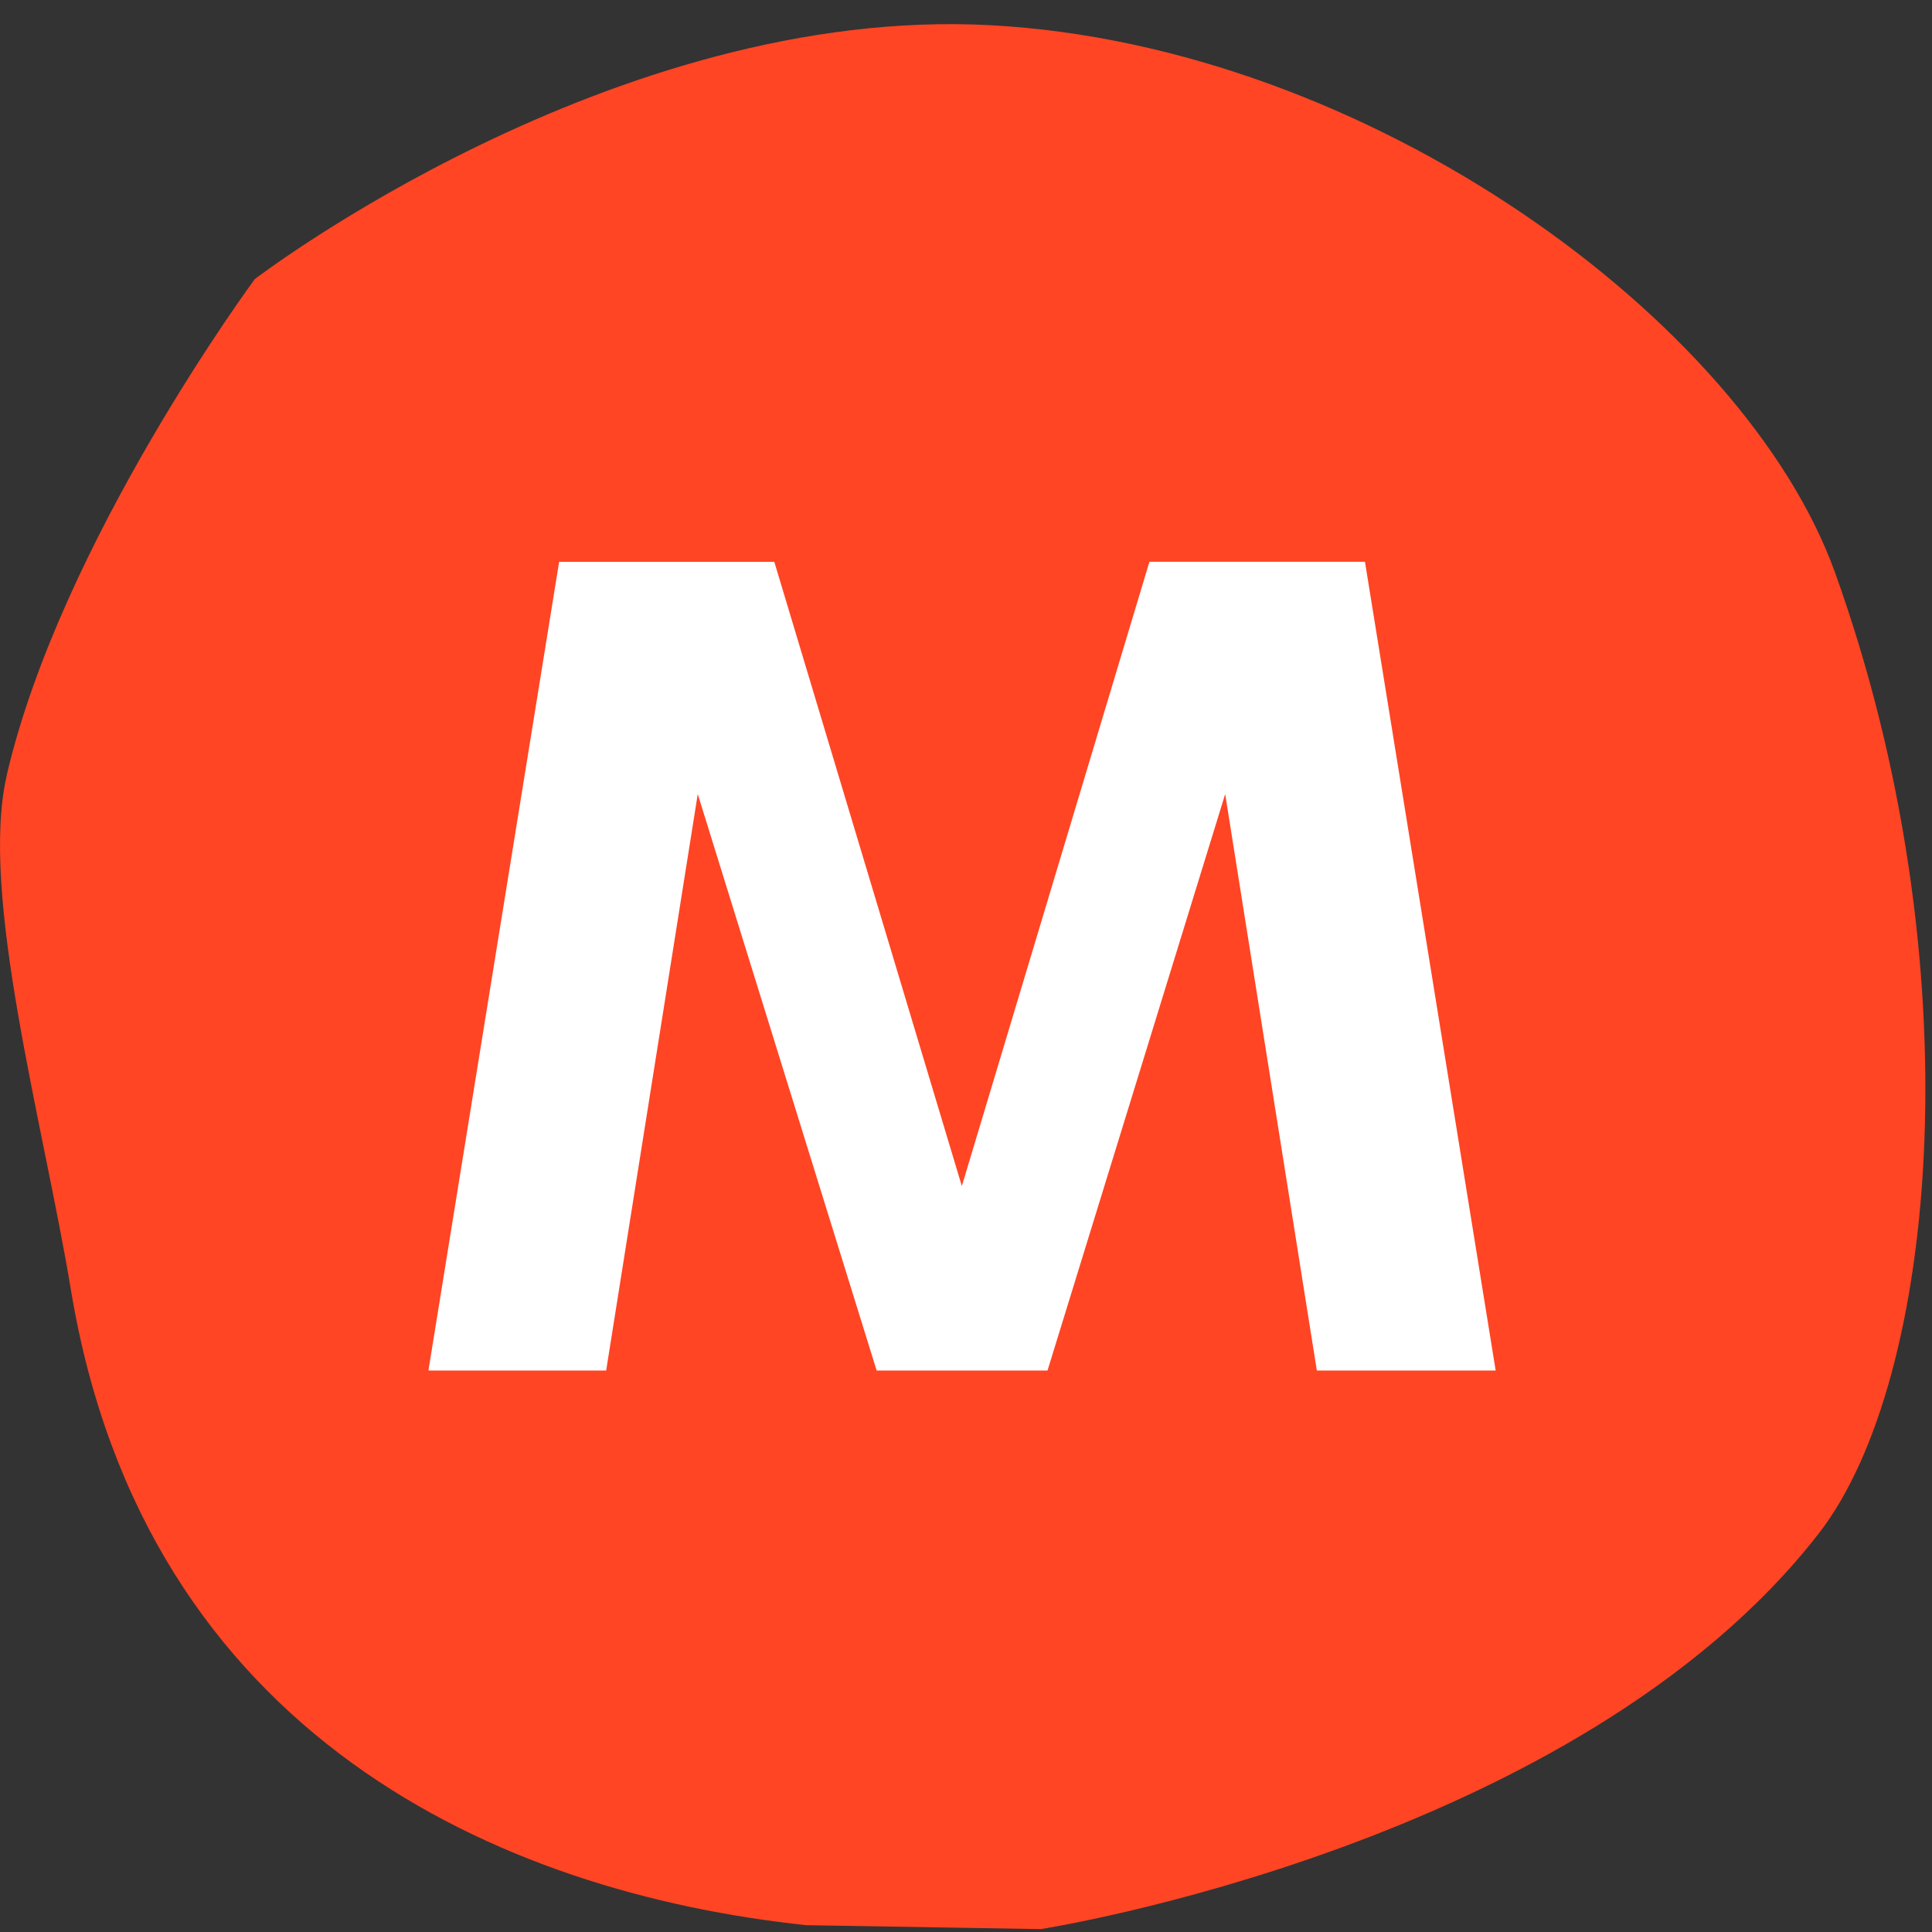
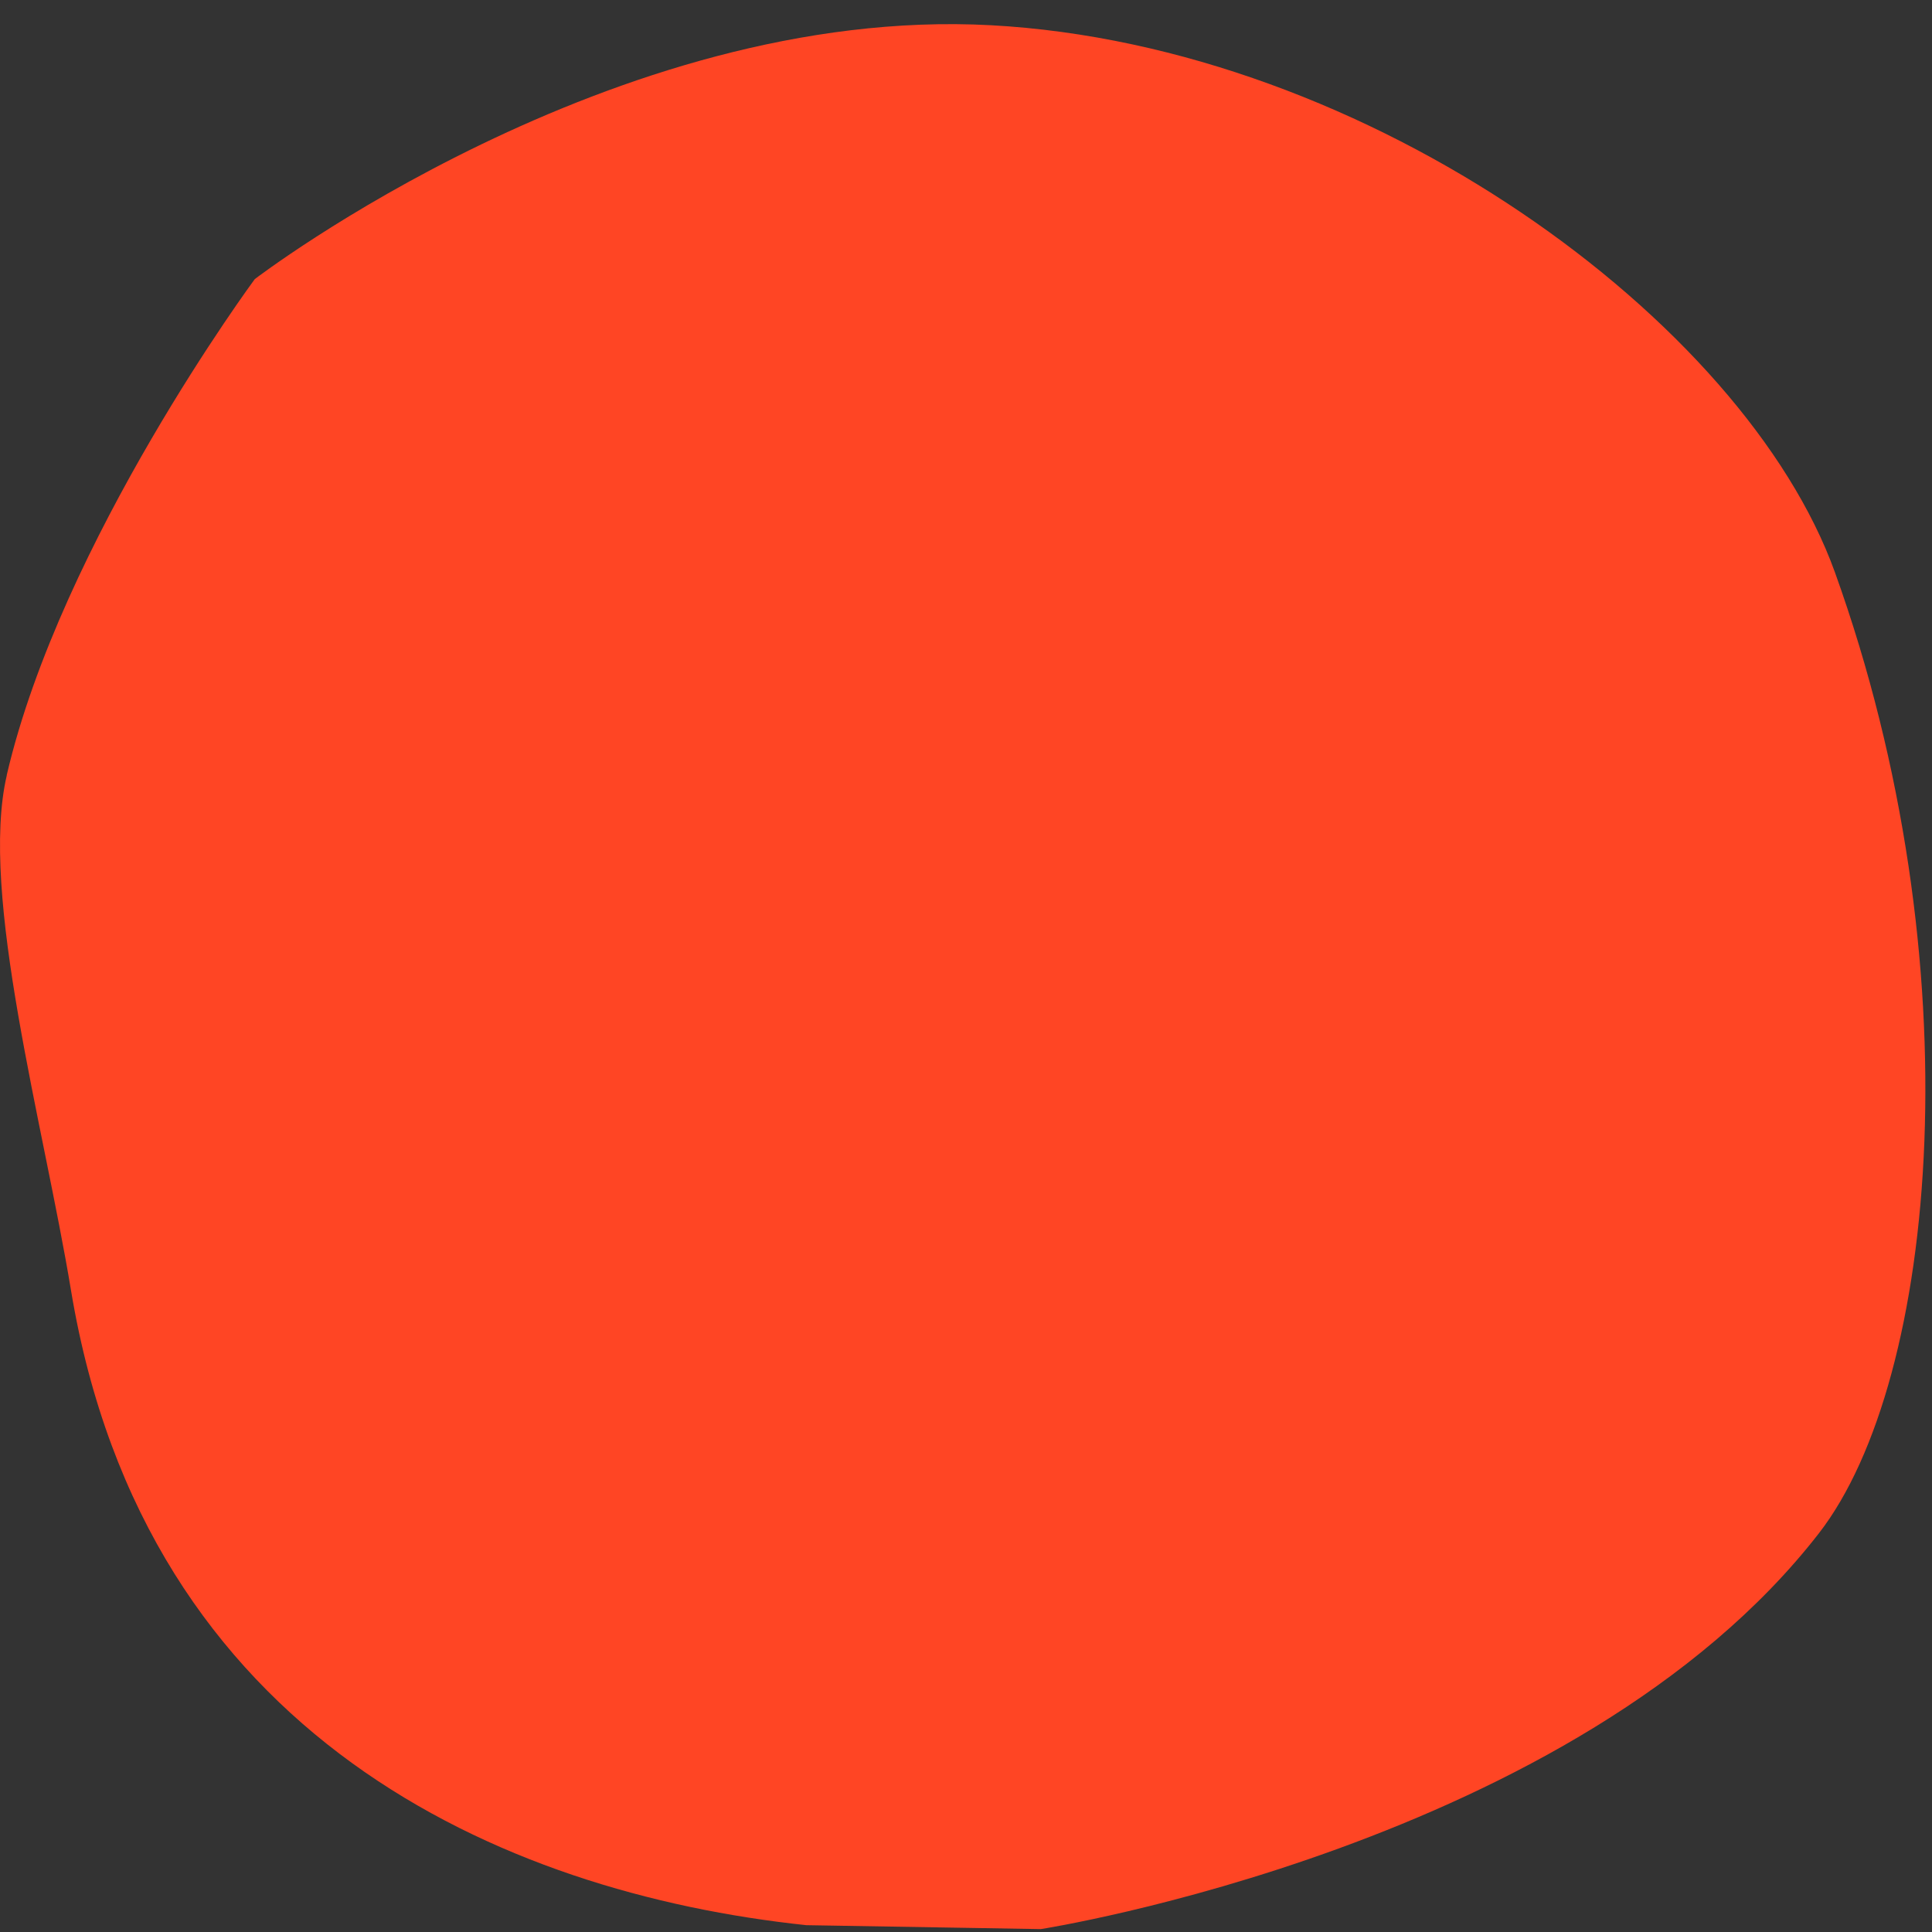
<svg xmlns="http://www.w3.org/2000/svg" width="32" height="32" fill="none">
  <rect width="100%" height="100%" fill="#333333" stroke="none" />
  <path d="M.112 12.844c-.458 1.968.608 5.768 1.066 8.54 1.23 7.377 7.115 9.967 12.177 10.503l3.884.065s8.875-1.38 12.89-6.559c1.975-2.55 2.59-9.443.262-15.917C28.893 5.323 22.68.758 16.415.418 10.15.078 4.22 4.623 4.22 4.623S1.014 8.96.112 12.837" fill="#FF4524" />
-   <path d="M9.274 9.306h3.551l3.106 10.339 3.107-10.34h3.57L24.773 22.7h-2.962l-1.518-9.548L17.35 22.7h-2.83l-2.963-9.548L10.04 22.7H7.096L9.261 9.306h.013z" fill="#fff" />
</svg>